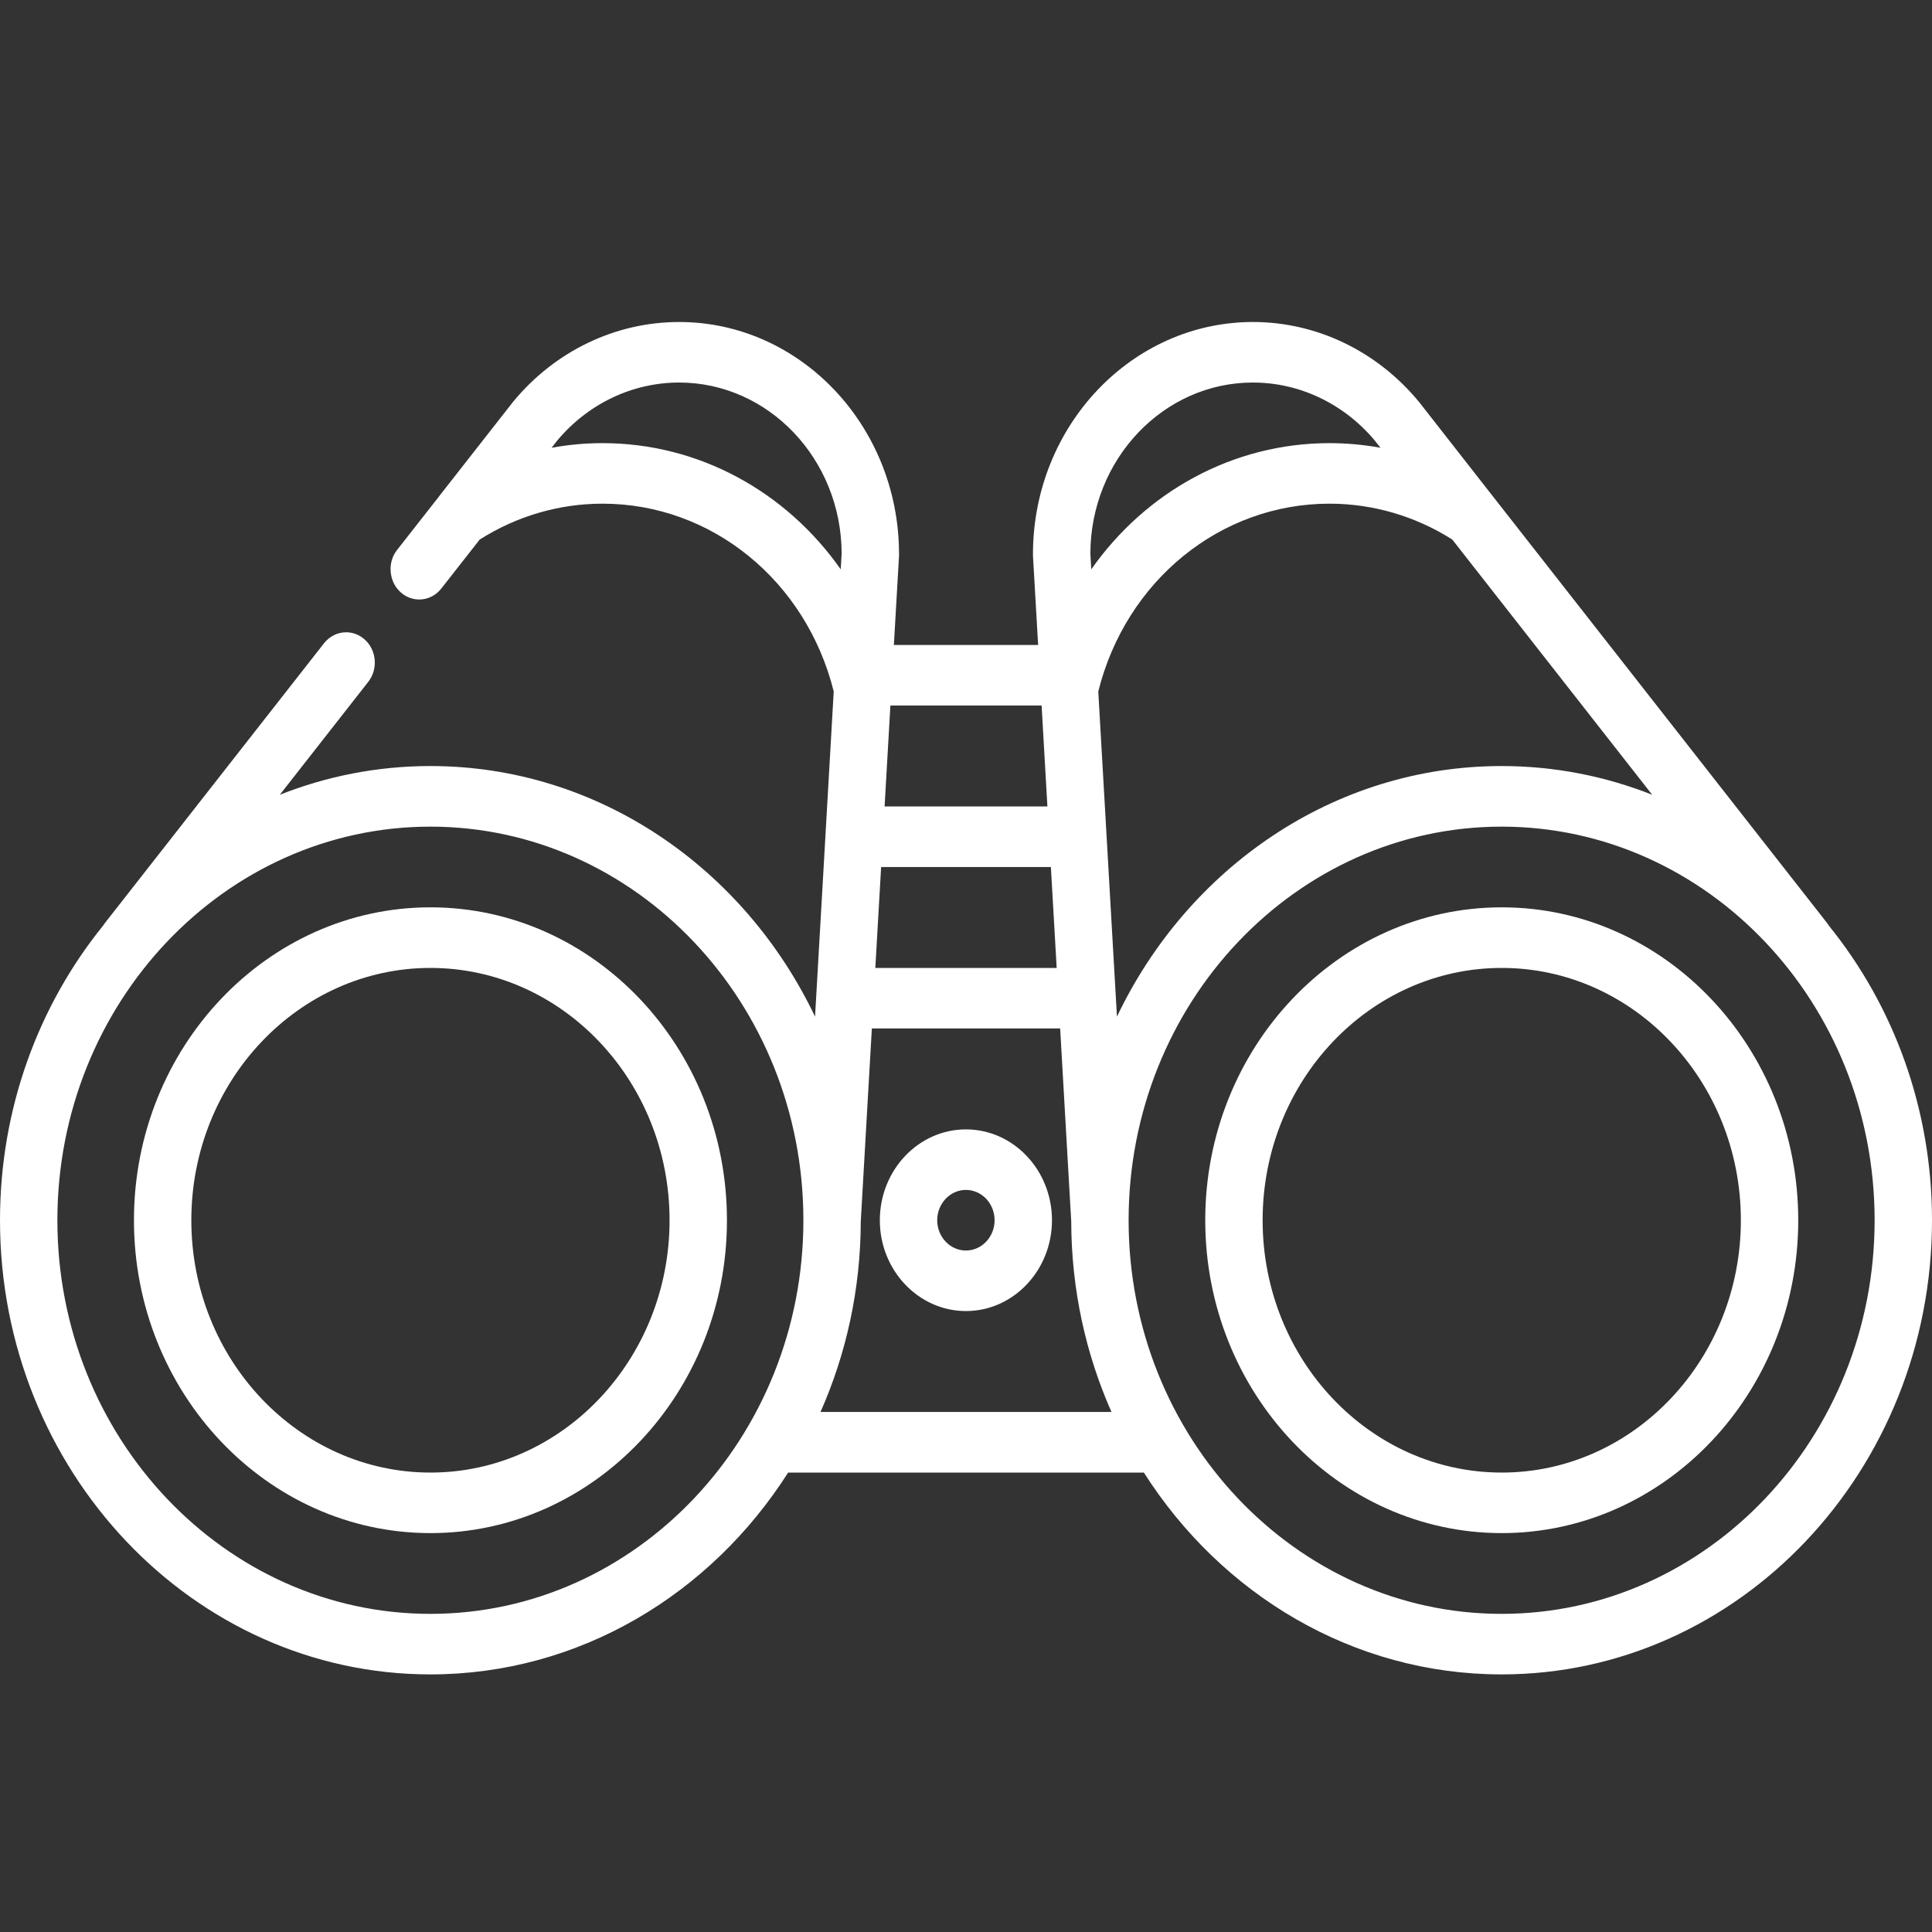
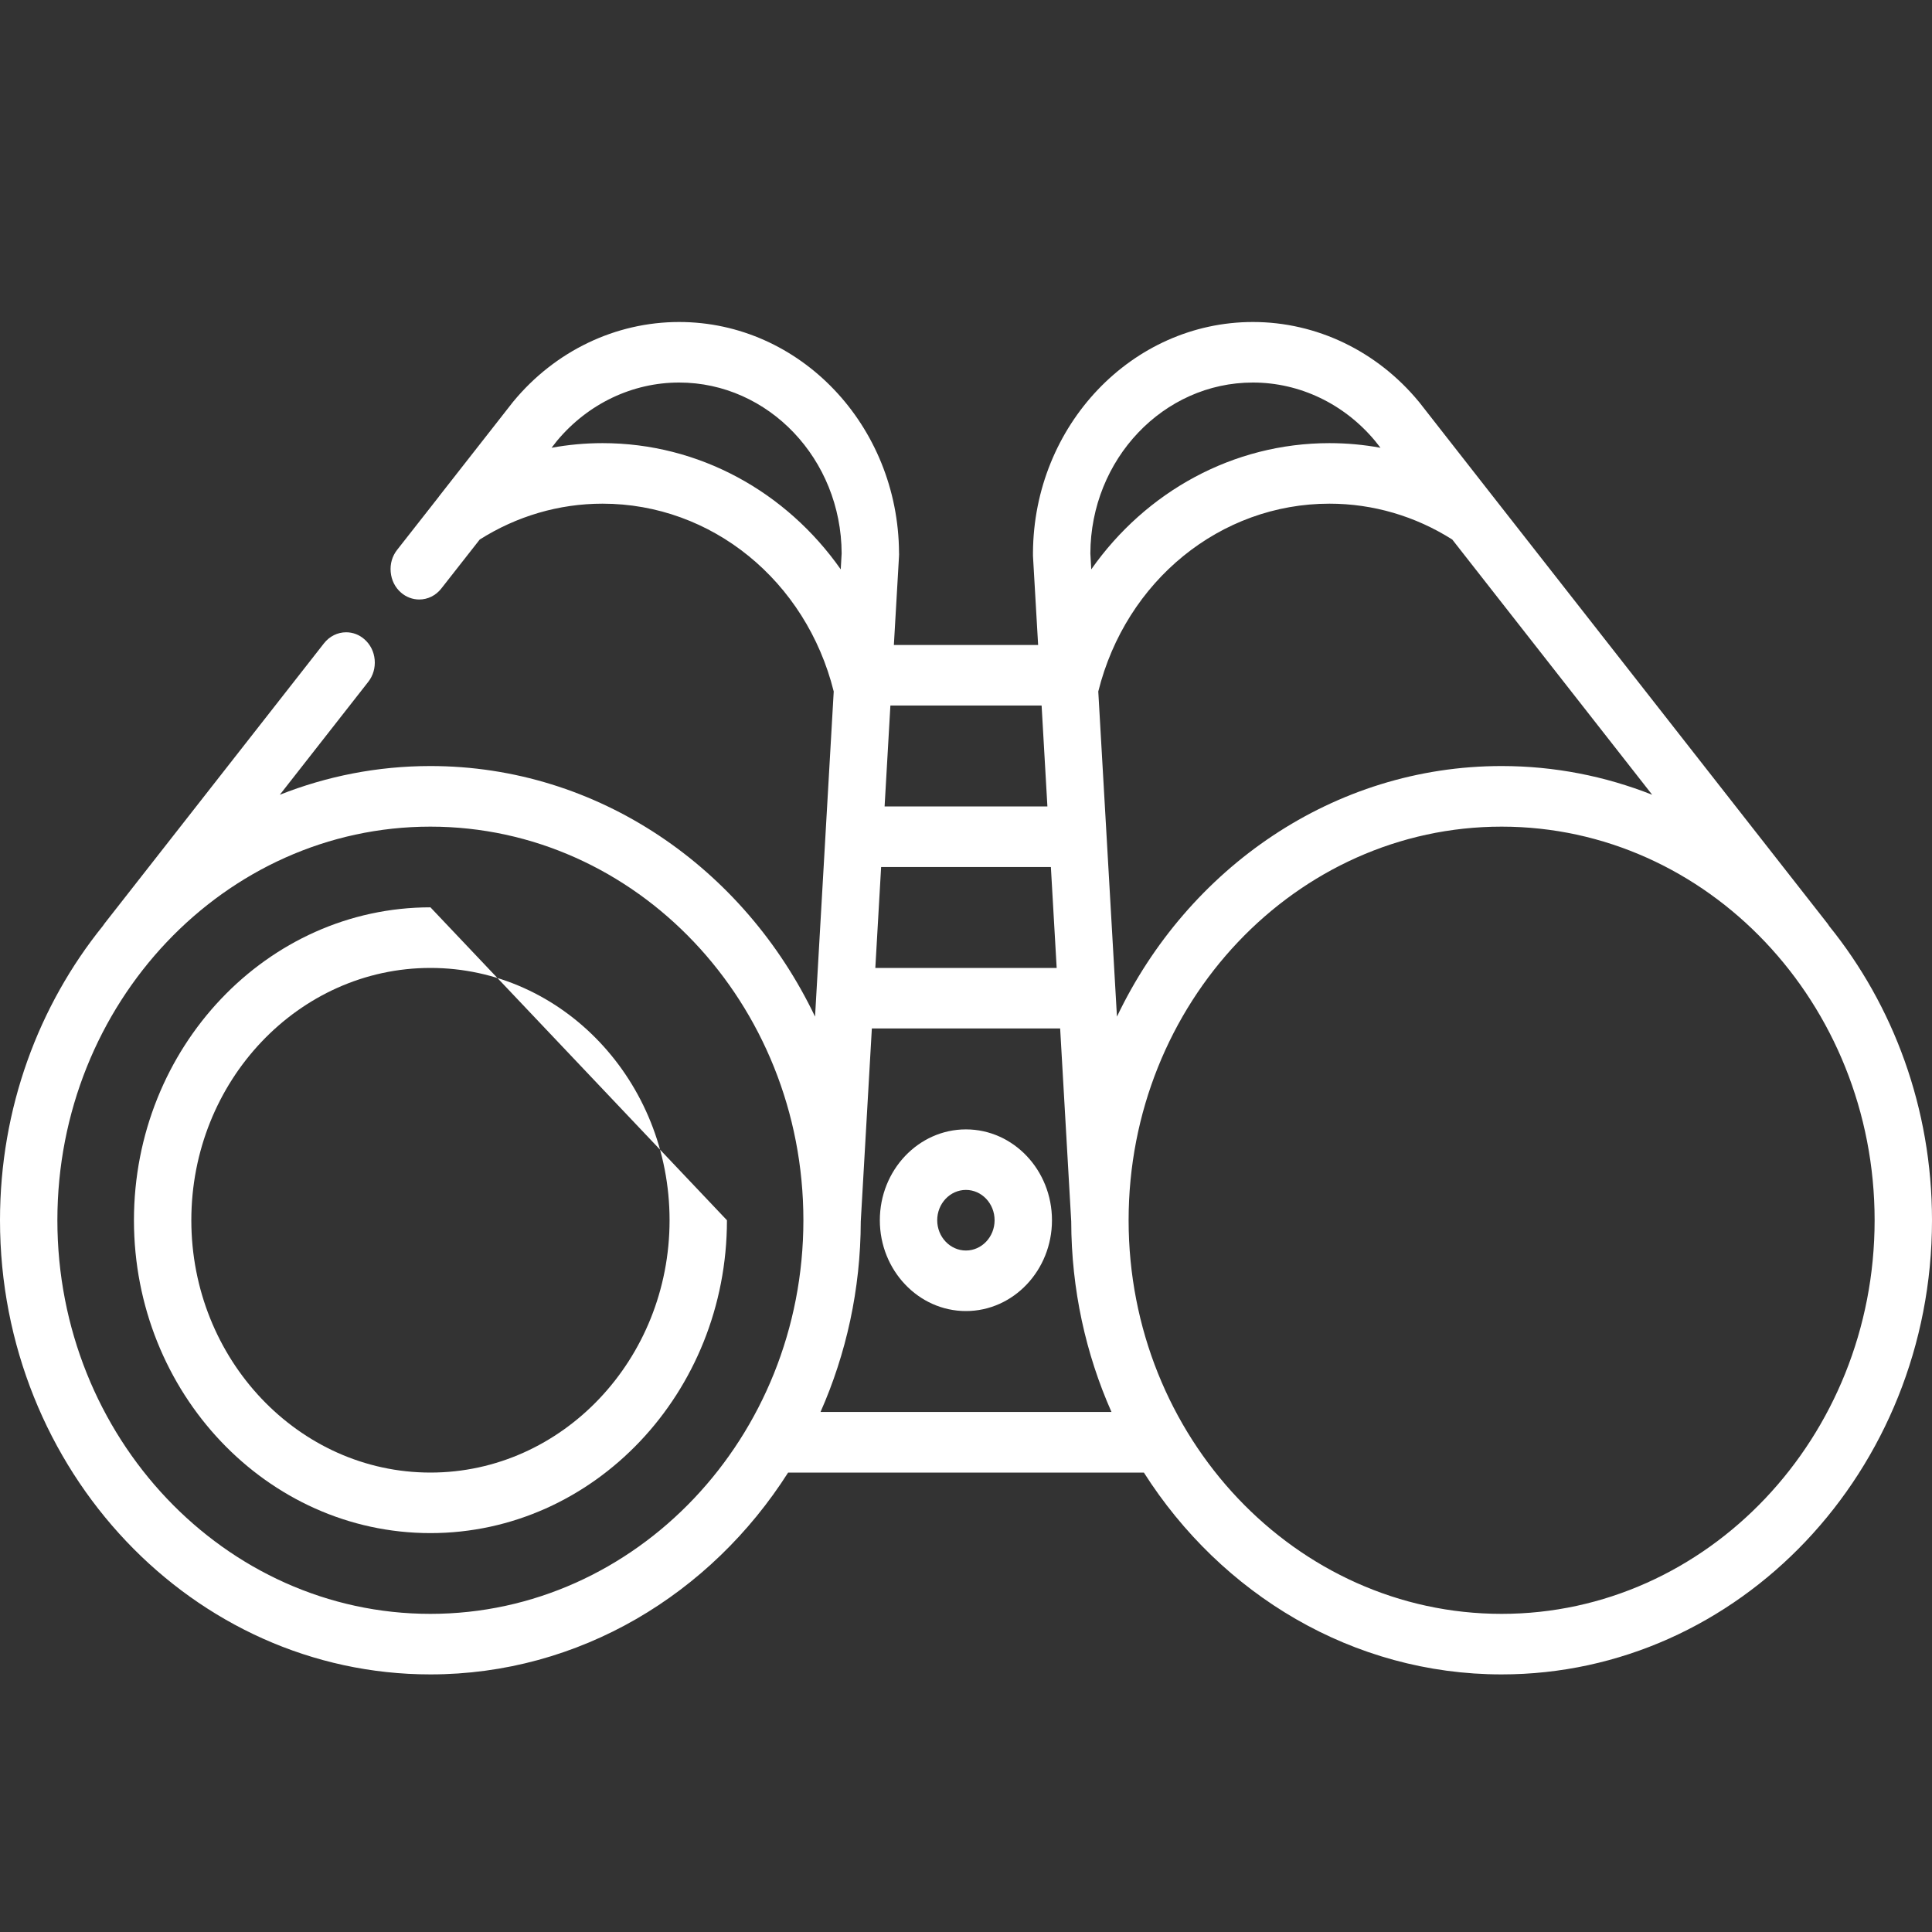
<svg xmlns="http://www.w3.org/2000/svg" width="30" height="30" viewBox="0 0 30 30" fill="none">
  <rect x="0" y="0" width="30" height="30" fill="#333333" stroke="none" />
-   <path d="M6.684 14.089C4.145 14.089 2.08 16.269 2.08 18.948C2.08 21.627 4.145 23.806 6.684 23.806C9.223 23.806 11.288 21.627 11.288 18.948C11.288 16.269 9.223 14.089 6.684 14.089ZM6.684 22.866C4.637 22.866 2.971 21.108 2.971 18.948C2.971 16.787 4.637 15.03 6.684 15.03C8.731 15.03 10.397 16.787 10.397 18.948C10.397 21.108 8.731 22.866 6.684 22.866Z" fill="white" />
+   <path d="M6.684 14.089C4.145 14.089 2.08 16.269 2.08 18.948C2.08 21.627 4.145 23.806 6.684 23.806C9.223 23.806 11.288 21.627 11.288 18.948ZM6.684 22.866C4.637 22.866 2.971 21.108 2.971 18.948C2.971 16.787 4.637 15.03 6.684 15.03C8.731 15.03 10.397 16.787 10.397 18.948C10.397 21.108 8.731 22.866 6.684 22.866Z" fill="white" />
  <path d="M14.999 17.537C14.262 17.537 13.662 18.17 13.662 18.948C13.662 19.725 14.262 20.358 14.999 20.358C15.736 20.358 16.335 19.725 16.335 18.948C16.335 18.17 15.736 17.537 14.999 17.537ZM14.999 19.418C14.753 19.418 14.553 19.207 14.553 18.948C14.553 18.688 14.753 18.477 14.999 18.477C15.244 18.477 15.444 18.688 15.444 18.948C15.444 19.207 15.244 19.418 14.999 19.418Z" fill="white" />
  <path d="M28.402 14.378C28.394 14.364 28.385 14.351 28.375 14.338L23.187 7.714C23.186 7.712 23.185 7.71 23.183 7.709L22.04 6.248C22.036 6.244 22.034 6.24 22.03 6.236C21.381 5.45 20.442 5 19.456 5C17.579 5 16.051 6.605 16.04 8.583C16.04 8.585 16.04 8.587 16.04 8.589C16.04 8.594 16.04 8.599 16.04 8.605C16.04 8.609 16.04 8.614 16.04 8.619C16.04 8.623 16.04 8.628 16.04 8.633L16.12 10.015H13.88L13.96 8.633C13.96 8.628 13.96 8.623 13.96 8.619C13.96 8.614 13.961 8.609 13.961 8.605C13.961 8.599 13.96 8.594 13.96 8.589C13.96 8.587 13.96 8.585 13.96 8.583C13.949 6.605 12.421 5 10.545 5C9.558 5 8.619 5.45 7.97 6.236C7.966 6.241 7.962 6.246 7.958 6.251L6.816 7.709C6.816 7.71 6.815 7.712 6.814 7.713L6.166 8.539C6.09 8.636 6.055 8.758 6.067 8.883C6.078 9.008 6.134 9.121 6.226 9.201C6.306 9.271 6.406 9.309 6.51 9.309C6.643 9.309 6.768 9.247 6.853 9.138L7.449 8.378C8.024 8.014 8.681 7.821 9.356 7.821C11.05 7.821 12.517 9.017 12.946 10.737L12.656 15.786C11.556 13.481 9.292 11.895 6.683 11.895C5.861 11.895 5.073 12.053 4.345 12.341L5.718 10.588C5.794 10.491 5.829 10.369 5.818 10.244C5.807 10.119 5.75 10.006 5.658 9.926C5.579 9.856 5.478 9.818 5.375 9.818C5.241 9.818 5.116 9.881 5.031 9.989L1.625 14.338C1.615 14.351 1.606 14.364 1.597 14.378C0.602 15.61 0 17.206 0 18.948C0 22.836 2.998 26 6.683 26C8.996 26 11.037 24.754 12.238 22.866H17.762C18.963 24.754 21.005 26 23.317 26C27.002 26 30 22.836 30 18.948C30 17.206 29.398 15.61 28.402 14.378ZM6.683 25.06C3.489 25.06 0.891 22.318 0.891 18.948C0.891 15.578 3.489 12.836 6.683 12.836C9.877 12.836 12.475 15.578 12.475 18.948C12.475 22.318 9.877 25.06 6.683 25.06ZM19.455 5.94C20.181 5.94 20.871 6.27 21.351 6.845L21.436 6.953C21.175 6.905 20.91 6.881 20.644 6.881C19.146 6.881 17.792 7.635 16.945 8.841L16.931 8.594C16.936 7.13 18.066 5.94 19.455 5.94ZM13.826 10.955H16.174L16.264 12.522H13.736L13.826 10.955ZM13.682 13.463H16.318L16.408 15.03H13.592L13.682 13.463ZM9.356 6.881C9.09 6.881 8.825 6.905 8.565 6.953L8.649 6.845C8.65 6.844 8.65 6.844 8.65 6.844C9.13 6.269 9.82 5.94 10.545 5.94C11.934 5.94 13.064 7.13 13.069 8.594L13.055 8.841C12.208 7.635 10.854 6.881 9.356 6.881ZM12.741 21.925C13.139 21.025 13.364 20.023 13.366 18.966L13.538 15.97H16.462L16.634 18.966C16.636 20.023 16.86 21.025 17.259 21.925H12.741ZM17.054 10.737C17.483 9.017 18.95 7.821 20.644 7.821C21.319 7.821 21.977 8.014 22.551 8.378L25.655 12.341C24.927 12.053 24.139 11.895 23.317 11.895C20.708 11.895 18.444 13.481 17.344 15.786L17.054 10.737ZM23.317 25.06C20.123 25.06 17.525 22.318 17.525 18.948C17.525 15.578 20.123 12.836 23.317 12.836C26.511 12.836 29.109 15.578 29.109 18.948C29.109 22.318 26.511 25.06 23.317 25.06Z" fill="white" />
-   <path d="M23.319 14.089C20.78 14.089 18.715 16.269 18.715 18.948C18.715 21.627 20.78 23.806 23.319 23.806C25.858 23.806 27.923 21.627 27.923 18.948C27.923 16.269 25.857 14.089 23.319 14.089ZM23.319 22.866C21.271 22.866 19.606 21.108 19.606 18.948C19.606 16.787 21.271 15.03 23.319 15.03C25.366 15.03 27.032 16.787 27.032 18.948C27.032 21.108 25.366 22.866 23.319 22.866Z" fill="white" />
</svg>